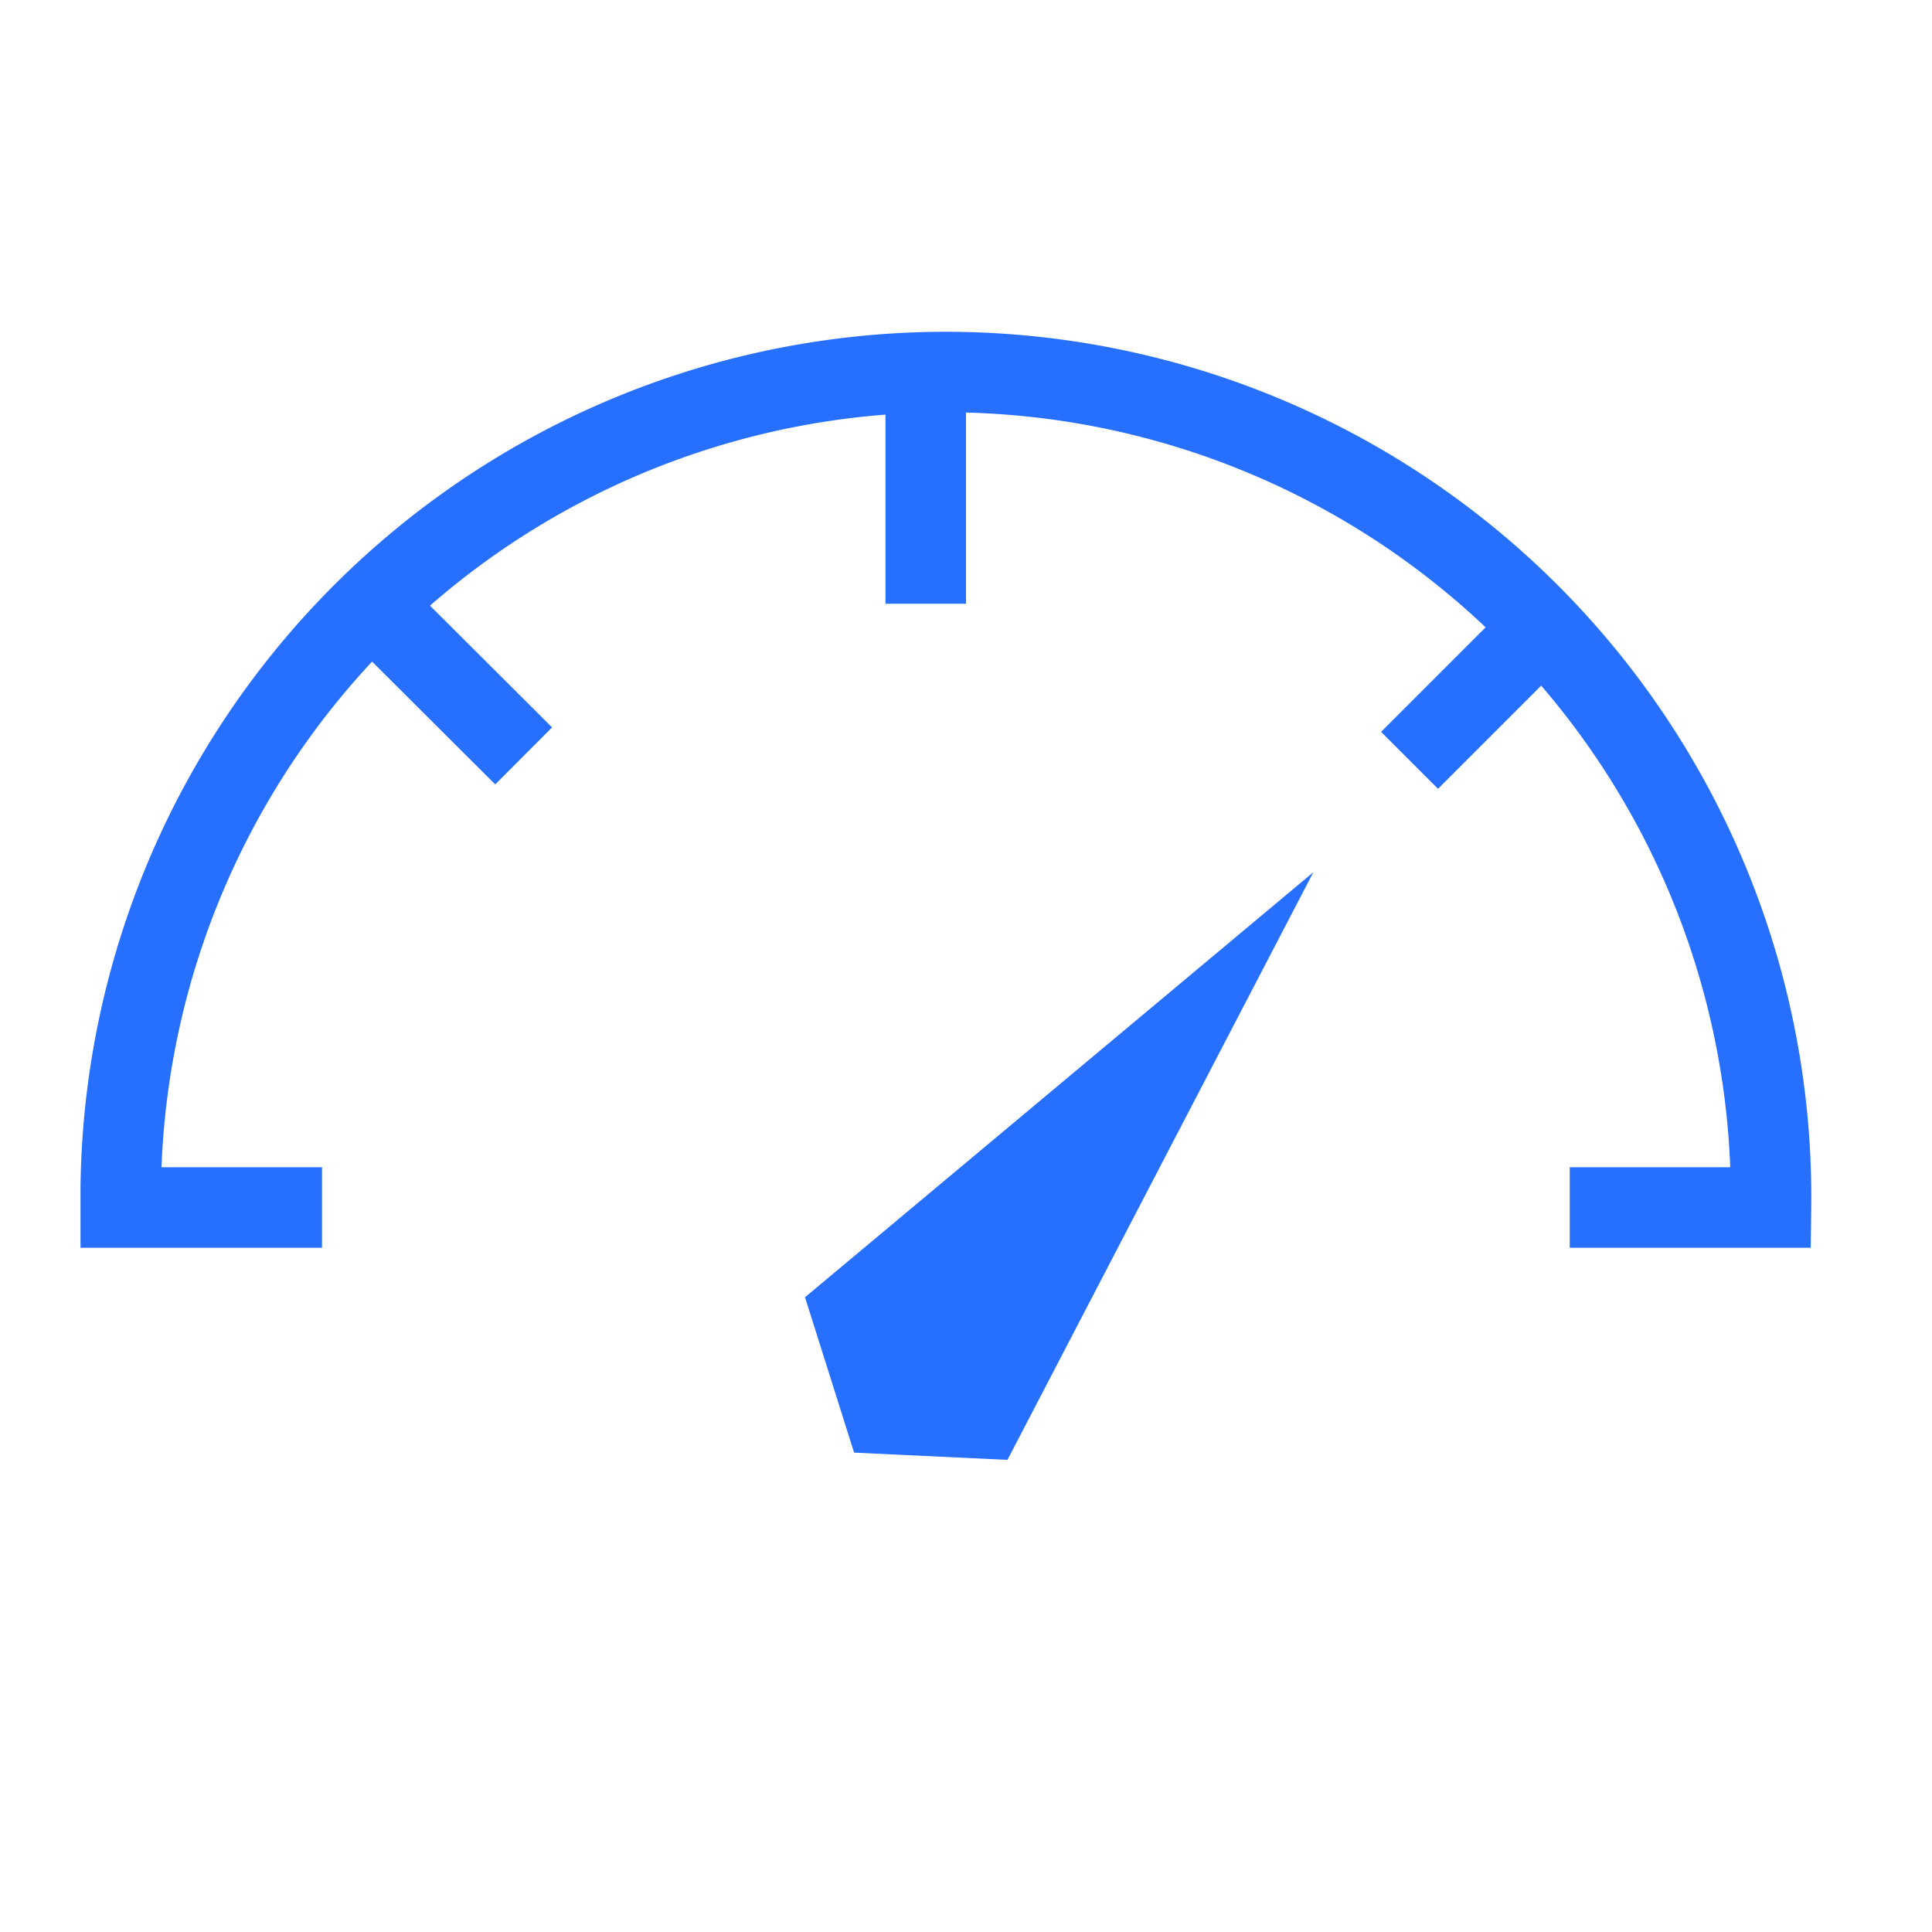
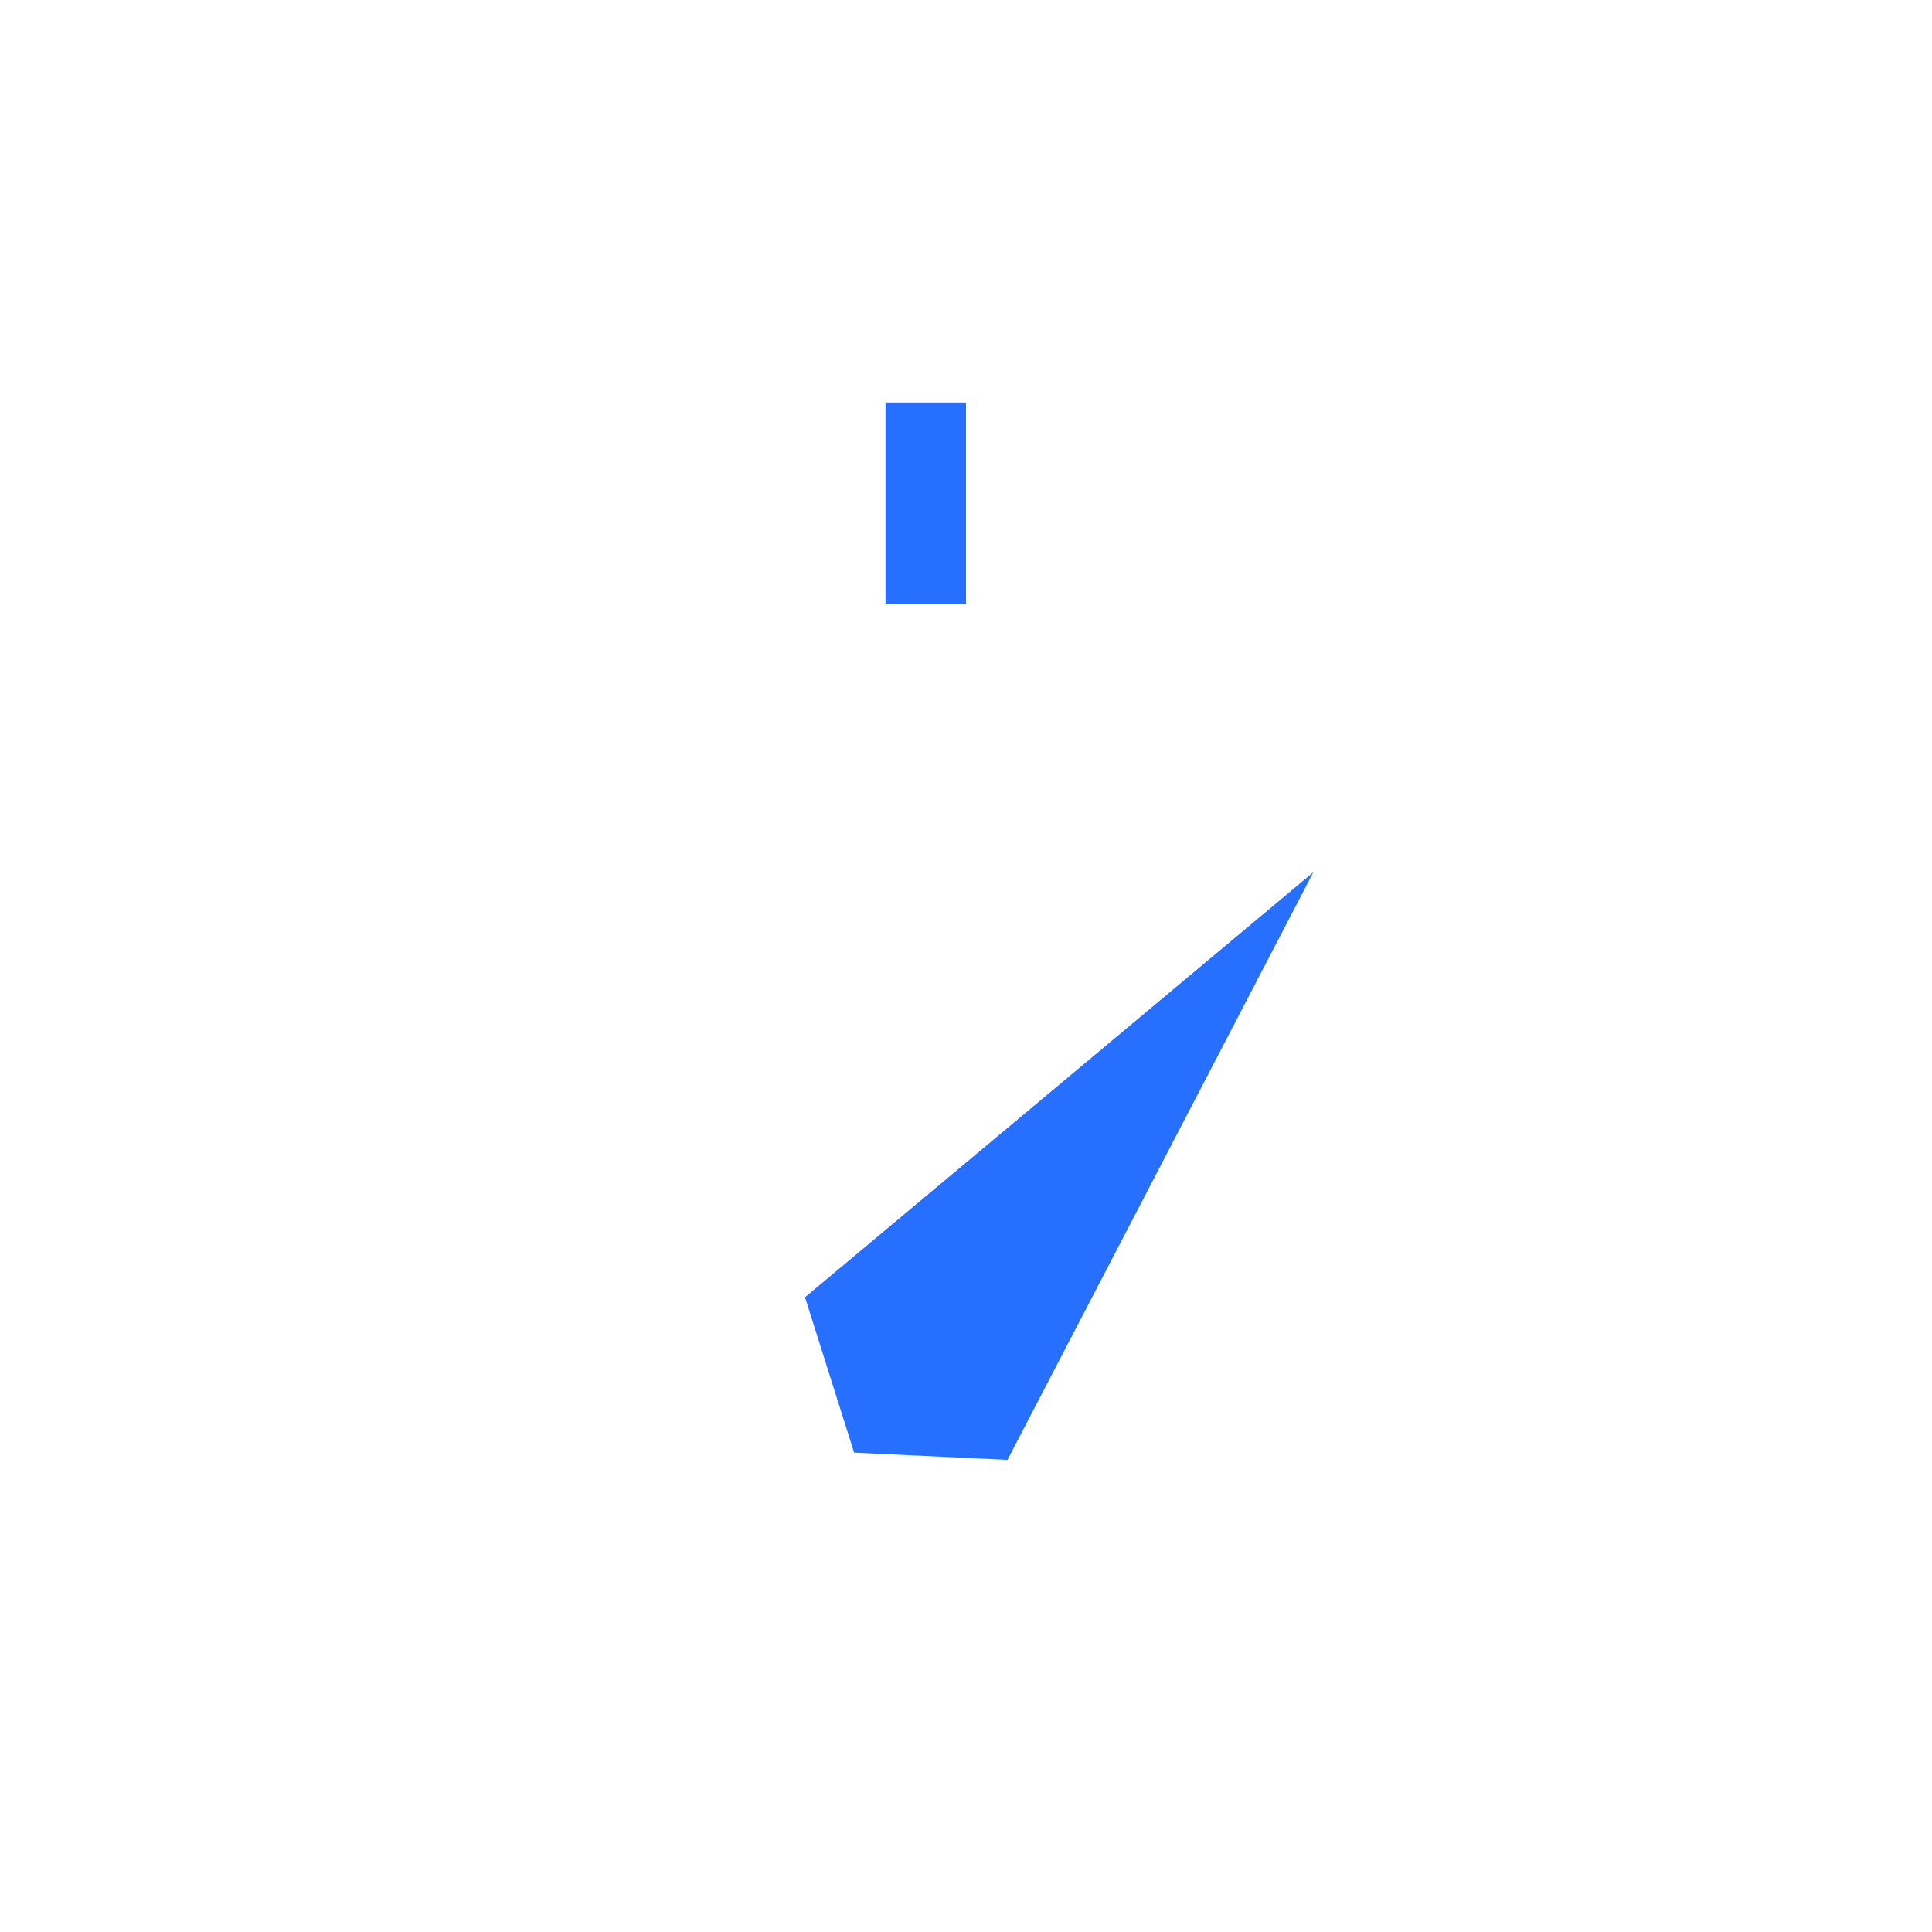
<svg xmlns="http://www.w3.org/2000/svg" width="48" height="48" viewBox="0 0 48 48">
  <title>Artboard 13</title>
  <line x1="23" y1="10" x2="23" y2="15" fill="none" stroke="#266fff" stroke-miterlimit="10" stroke-width="2" />
-   <line x1="9.43" y1="15.21" x2="13.01" y2="18.78" fill="none" stroke="#266fff" stroke-miterlimit="10" stroke-width="2" />
-   <line x1="38.7" y1="15.21" x2="35.02" y2="18.89" fill="none" stroke="#266fff" stroke-miterlimit="10" stroke-width="2" />
  <polygon points="20 32.23 32.63 21.67 25.03 36.27 21.22 36.09 20 32.23" fill="#266fff" />
-   <path d="M39,30h5a20.5,20.5,0,0,0-41-.51q0,.26,0,.51H8" fill="none" stroke="#266fff" stroke-miterlimit="10" stroke-width="2" />
</svg>